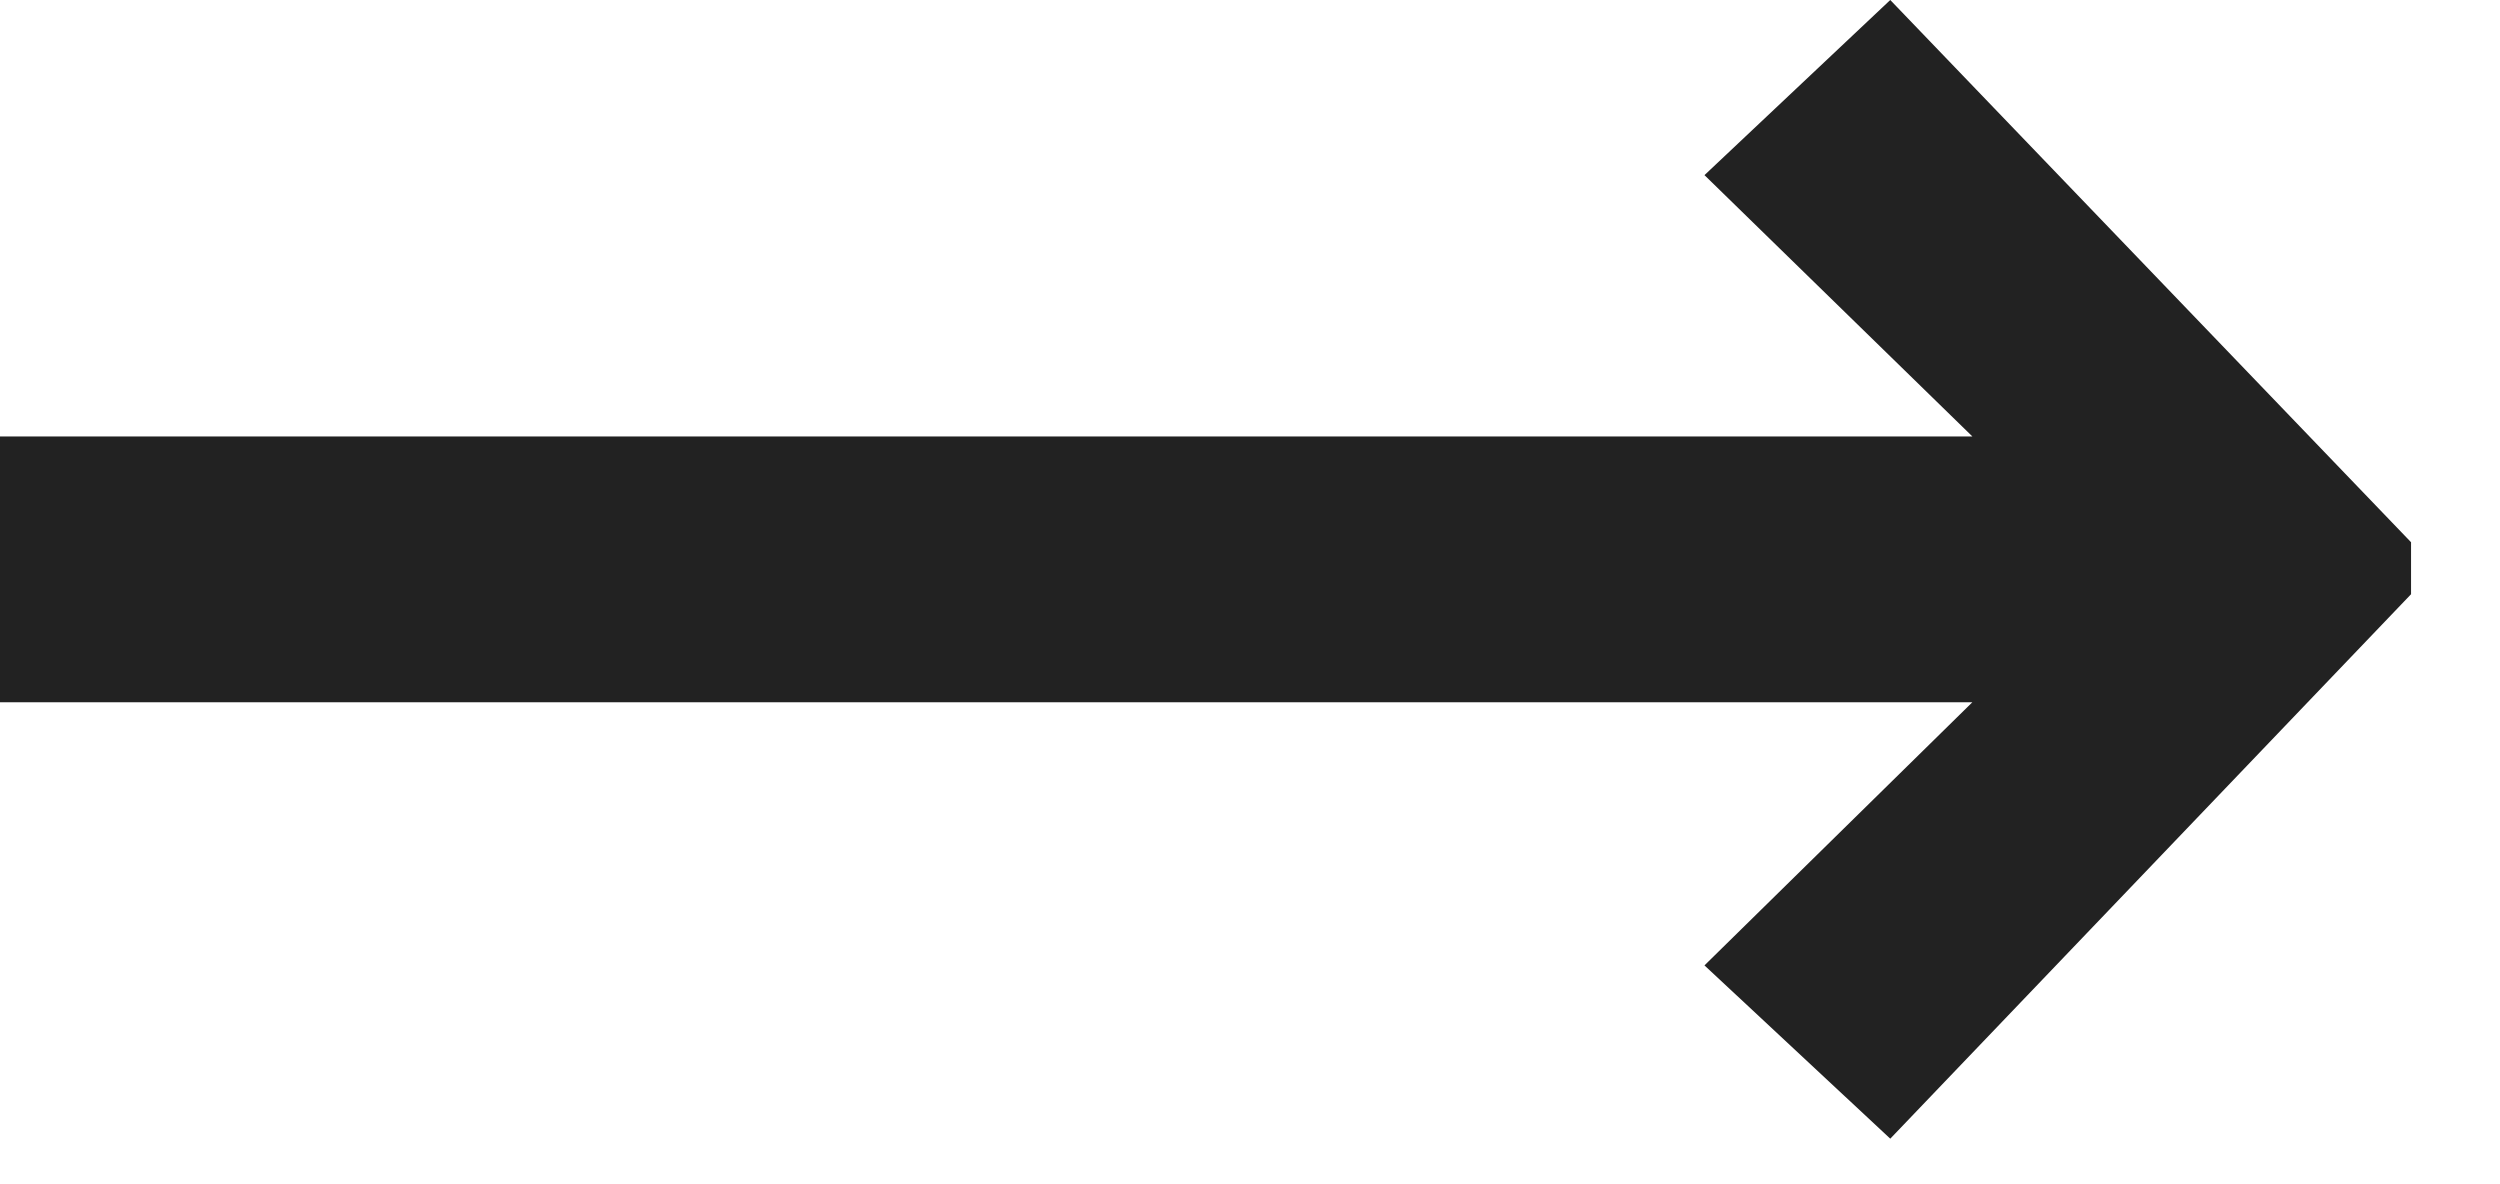
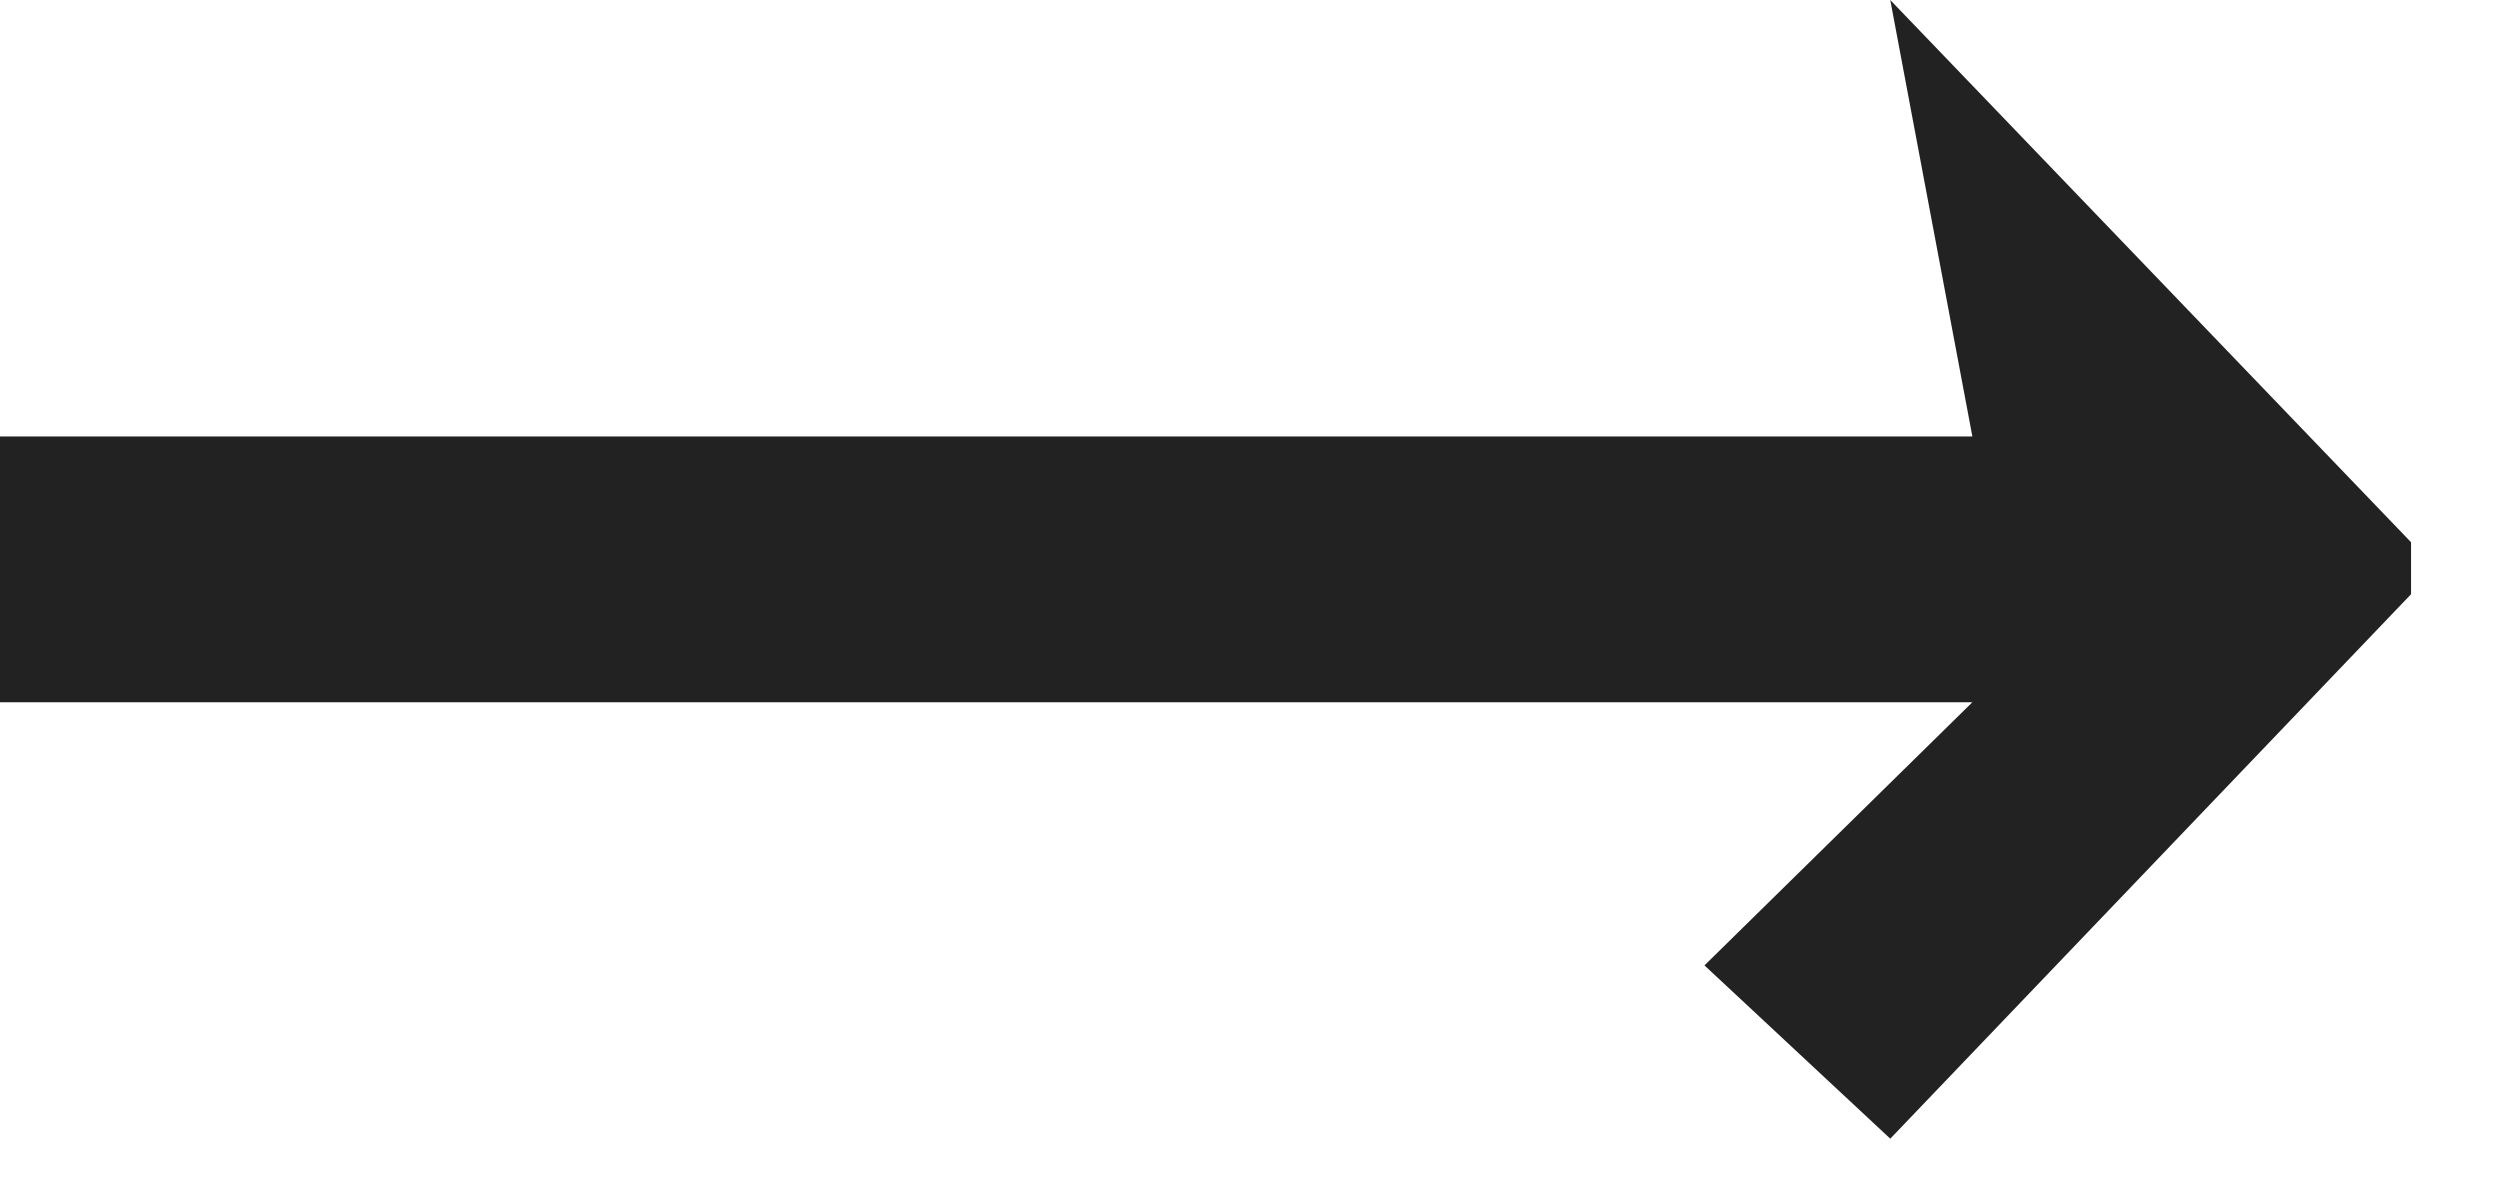
<svg xmlns="http://www.w3.org/2000/svg" fill="none" height="100%" overflow="visible" preserveAspectRatio="none" style="display: block;" viewBox="0 0 19 9" width="100%">
-   <path d="M12.954 7.337L14.99 5.337H0V3.317H14.99L12.954 1.331L14.366 0L18.324 4.121V4.516L14.366 8.654L12.954 7.337Z" fill="#222222" id="Path 24" />
+   <path d="M12.954 7.337L14.99 5.337H0V3.317H14.99L14.366 0L18.324 4.121V4.516L14.366 8.654L12.954 7.337Z" fill="#222222" id="Path 24" />
</svg>